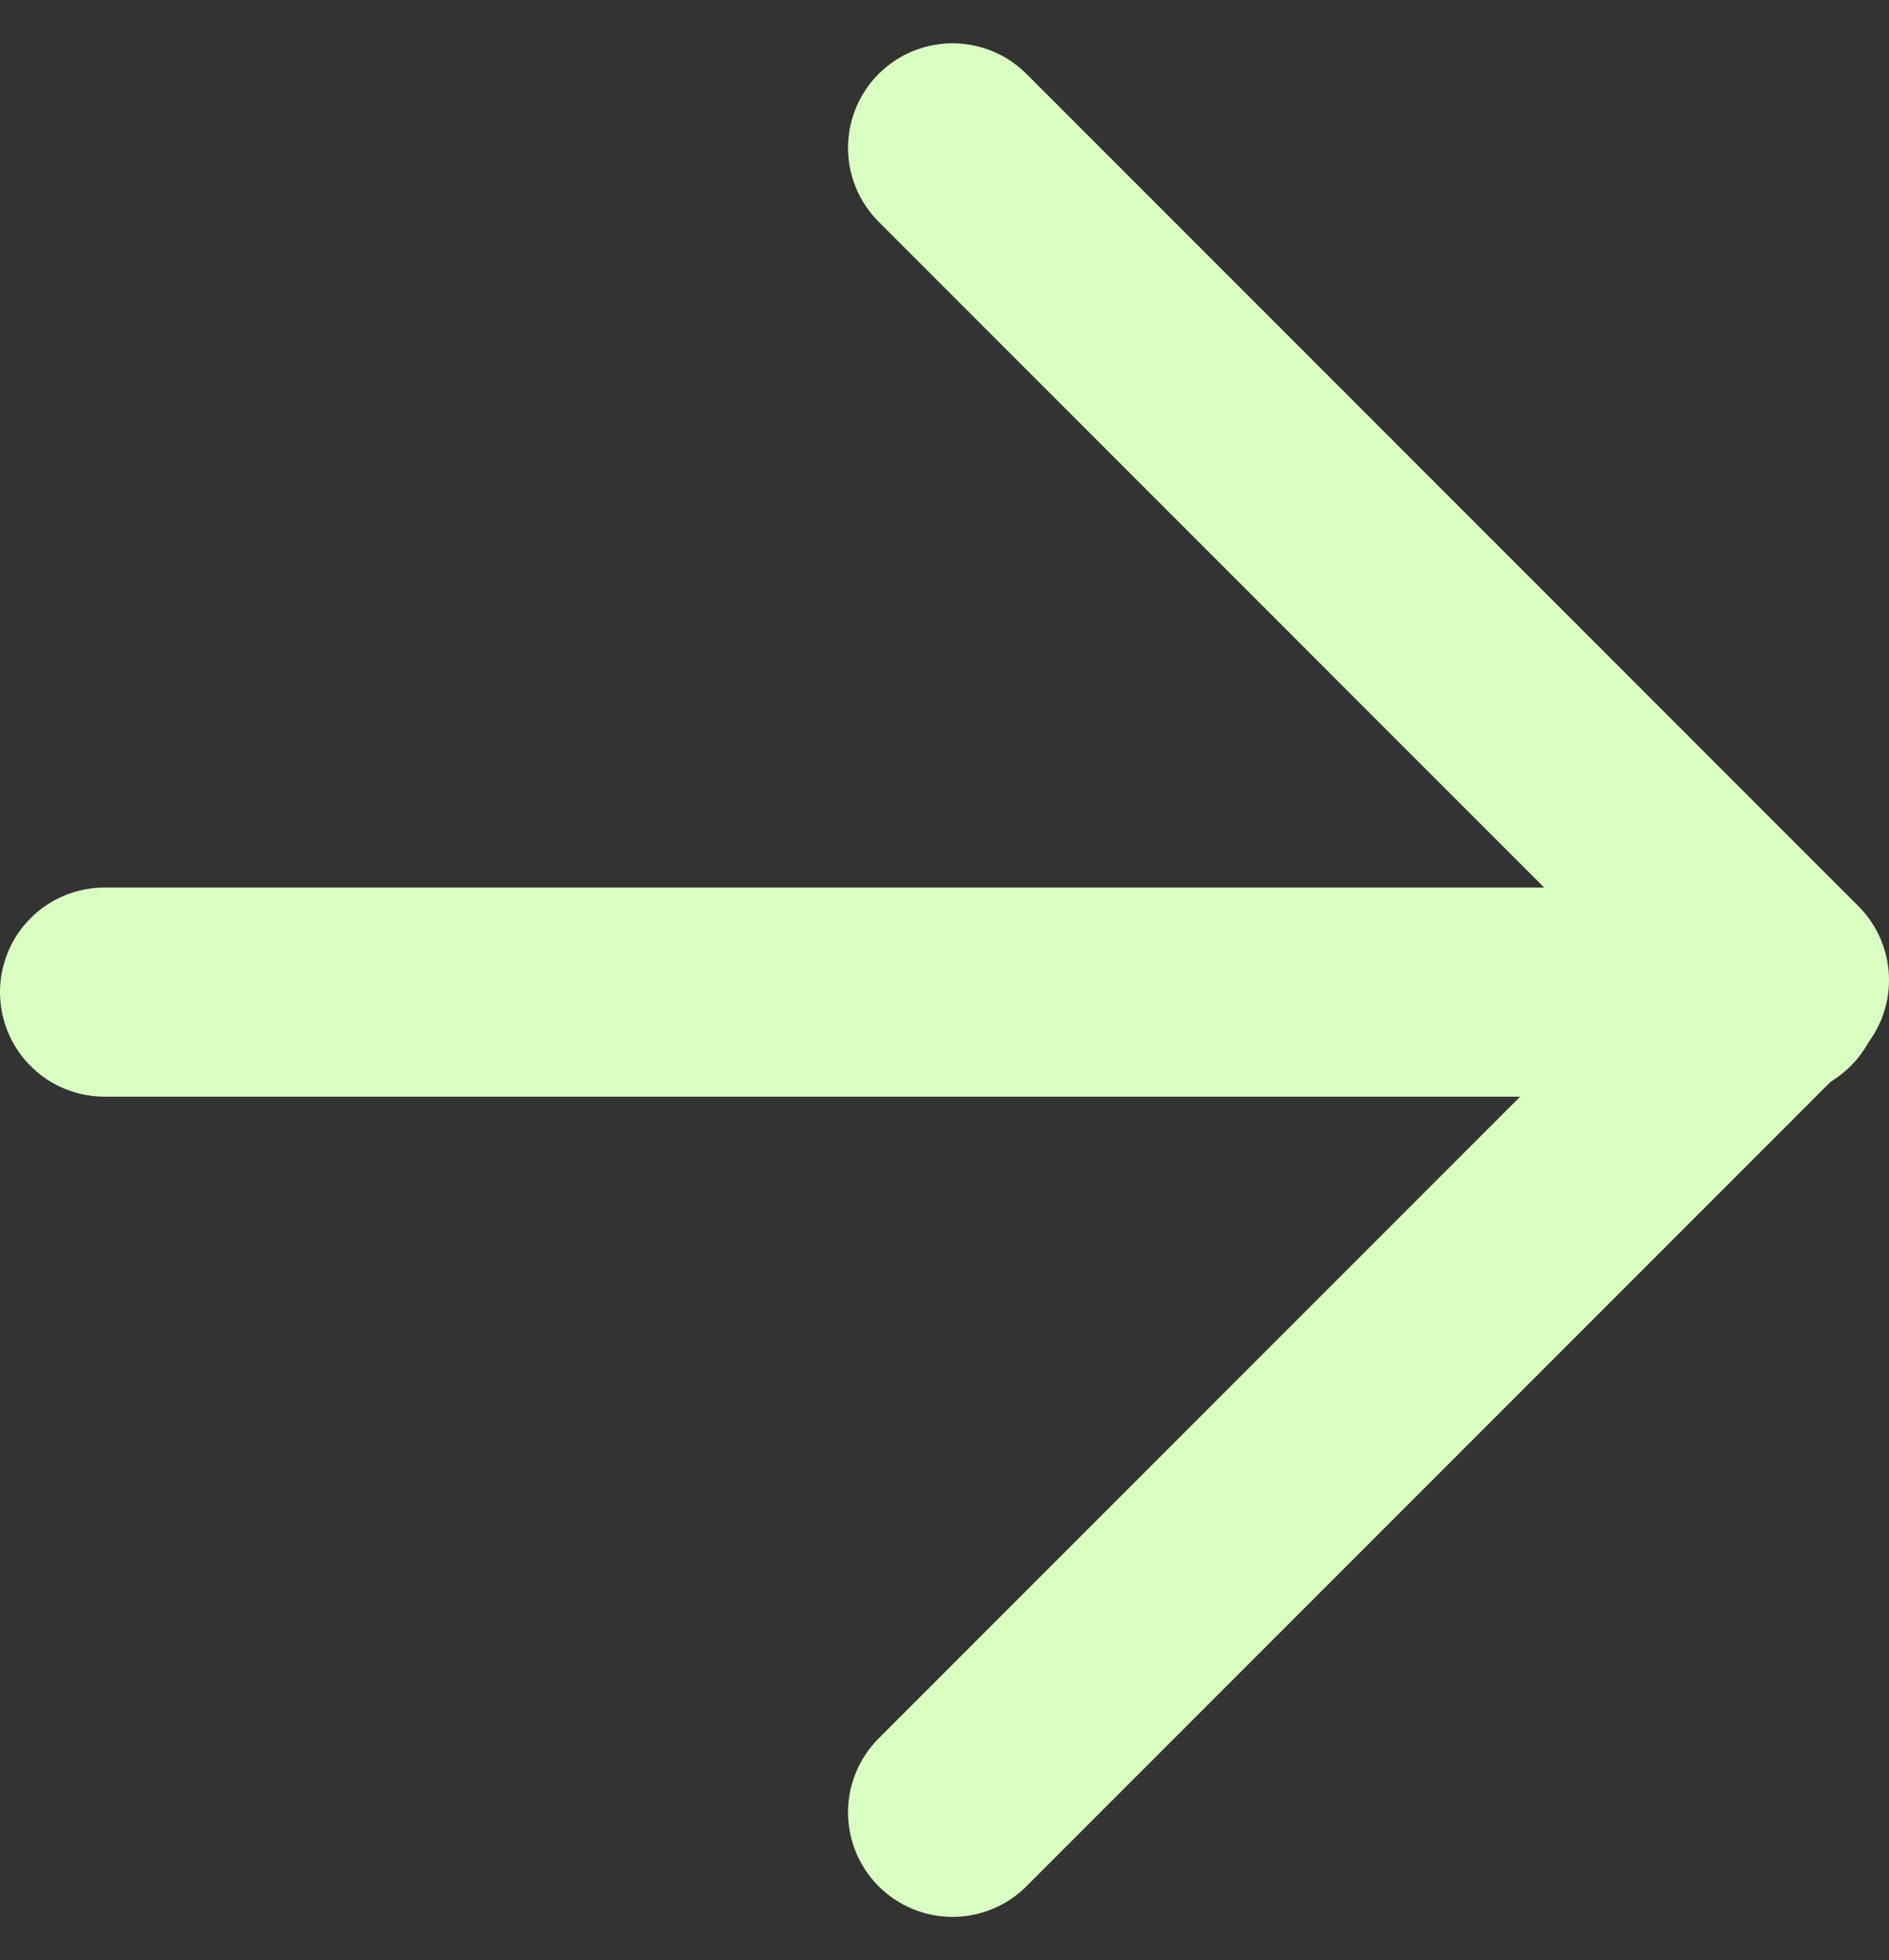
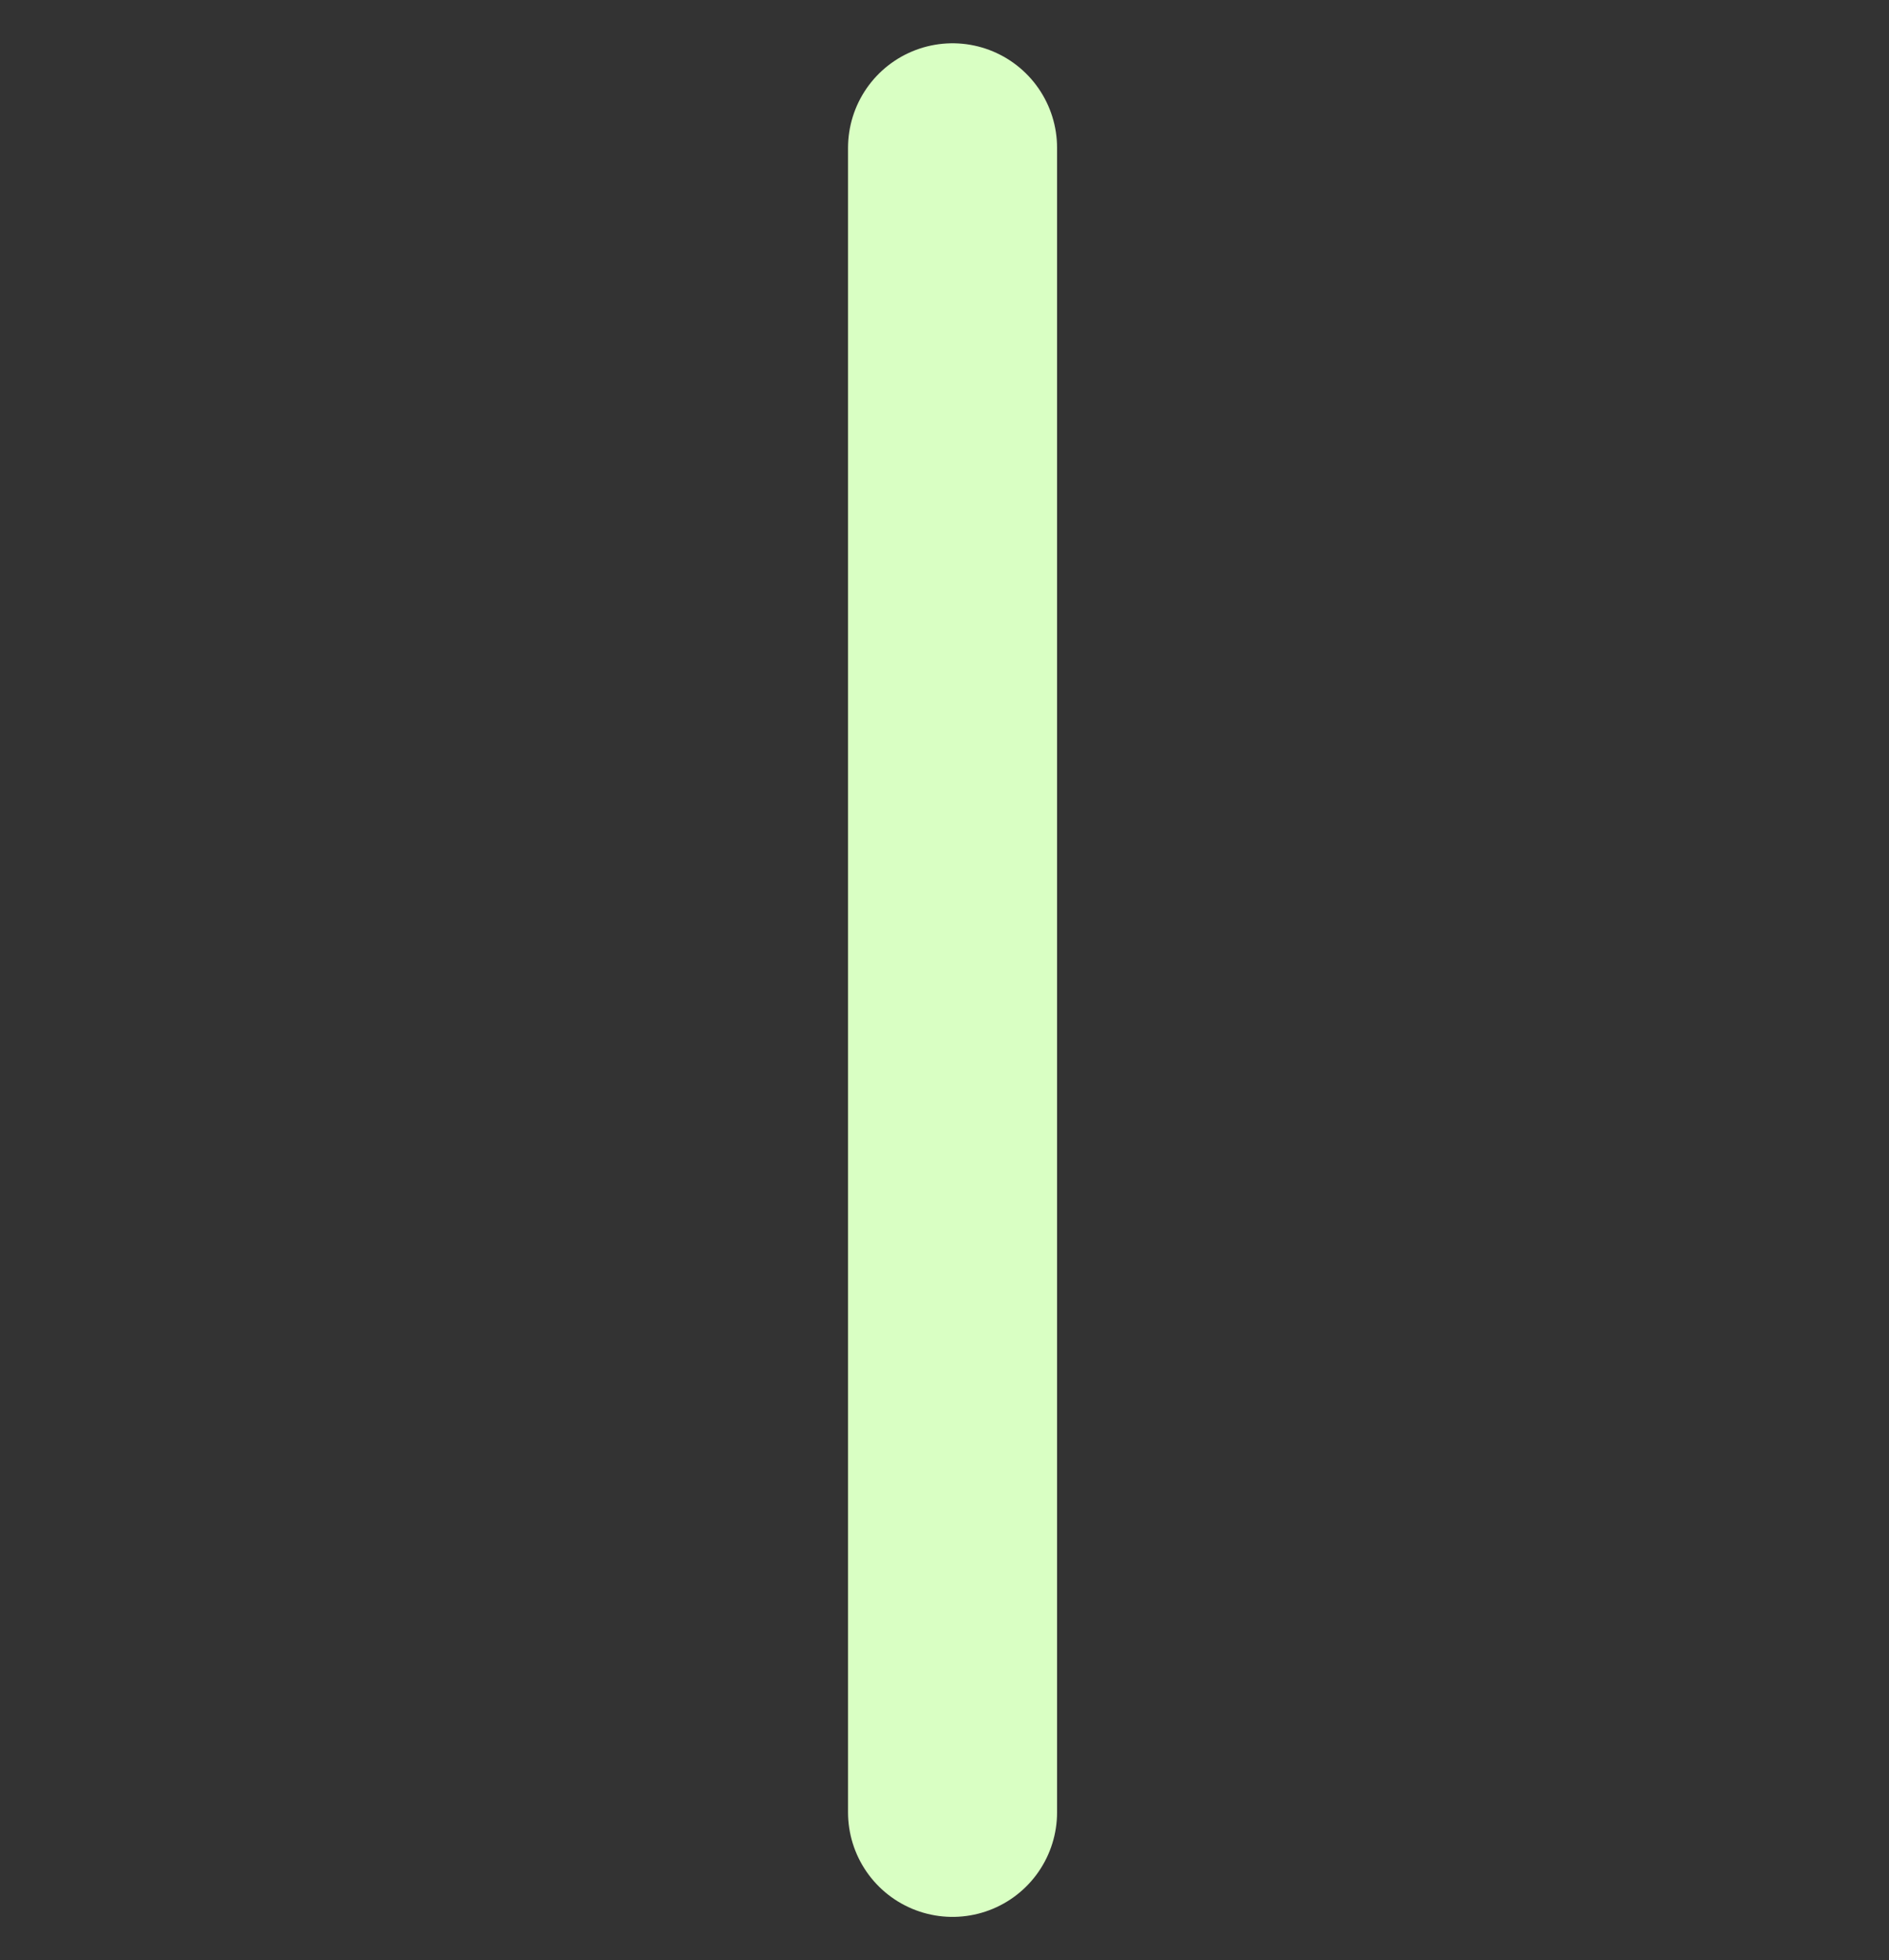
<svg xmlns="http://www.w3.org/2000/svg" width="18.074" height="18.749" viewBox="0 0 18.074 18.749">
  <rect x="0" y="0" width="18.074" height="18.749" fill="#333333" stroke="none" />
  <g id="arrow-right_2_" data-name="arrow-right (2)" transform="translate(1.154 1.414)">
-     <line id="Ligne_580" data-name="Ligne 580" x2="16" transform="translate(-0.154 8.075)" fill="none" stroke="#d9ffc3" stroke-linecap="round" stroke-linejoin="round" stroke-width="2" />
-     <path id="Tracé_13534" data-name="Tracé 13534" d="M12,5l7.96,7.96L12,20.92" transform="translate(-4.04 -5)" fill="none" stroke="#d9ffc3" stroke-linecap="round" stroke-linejoin="round" stroke-width="2" />
+     <path id="Tracé_13534" data-name="Tracé 13534" d="M12,5L12,20.92" transform="translate(-4.04 -5)" fill="none" stroke="#d9ffc3" stroke-linecap="round" stroke-linejoin="round" stroke-width="2" />
  </g>
</svg>